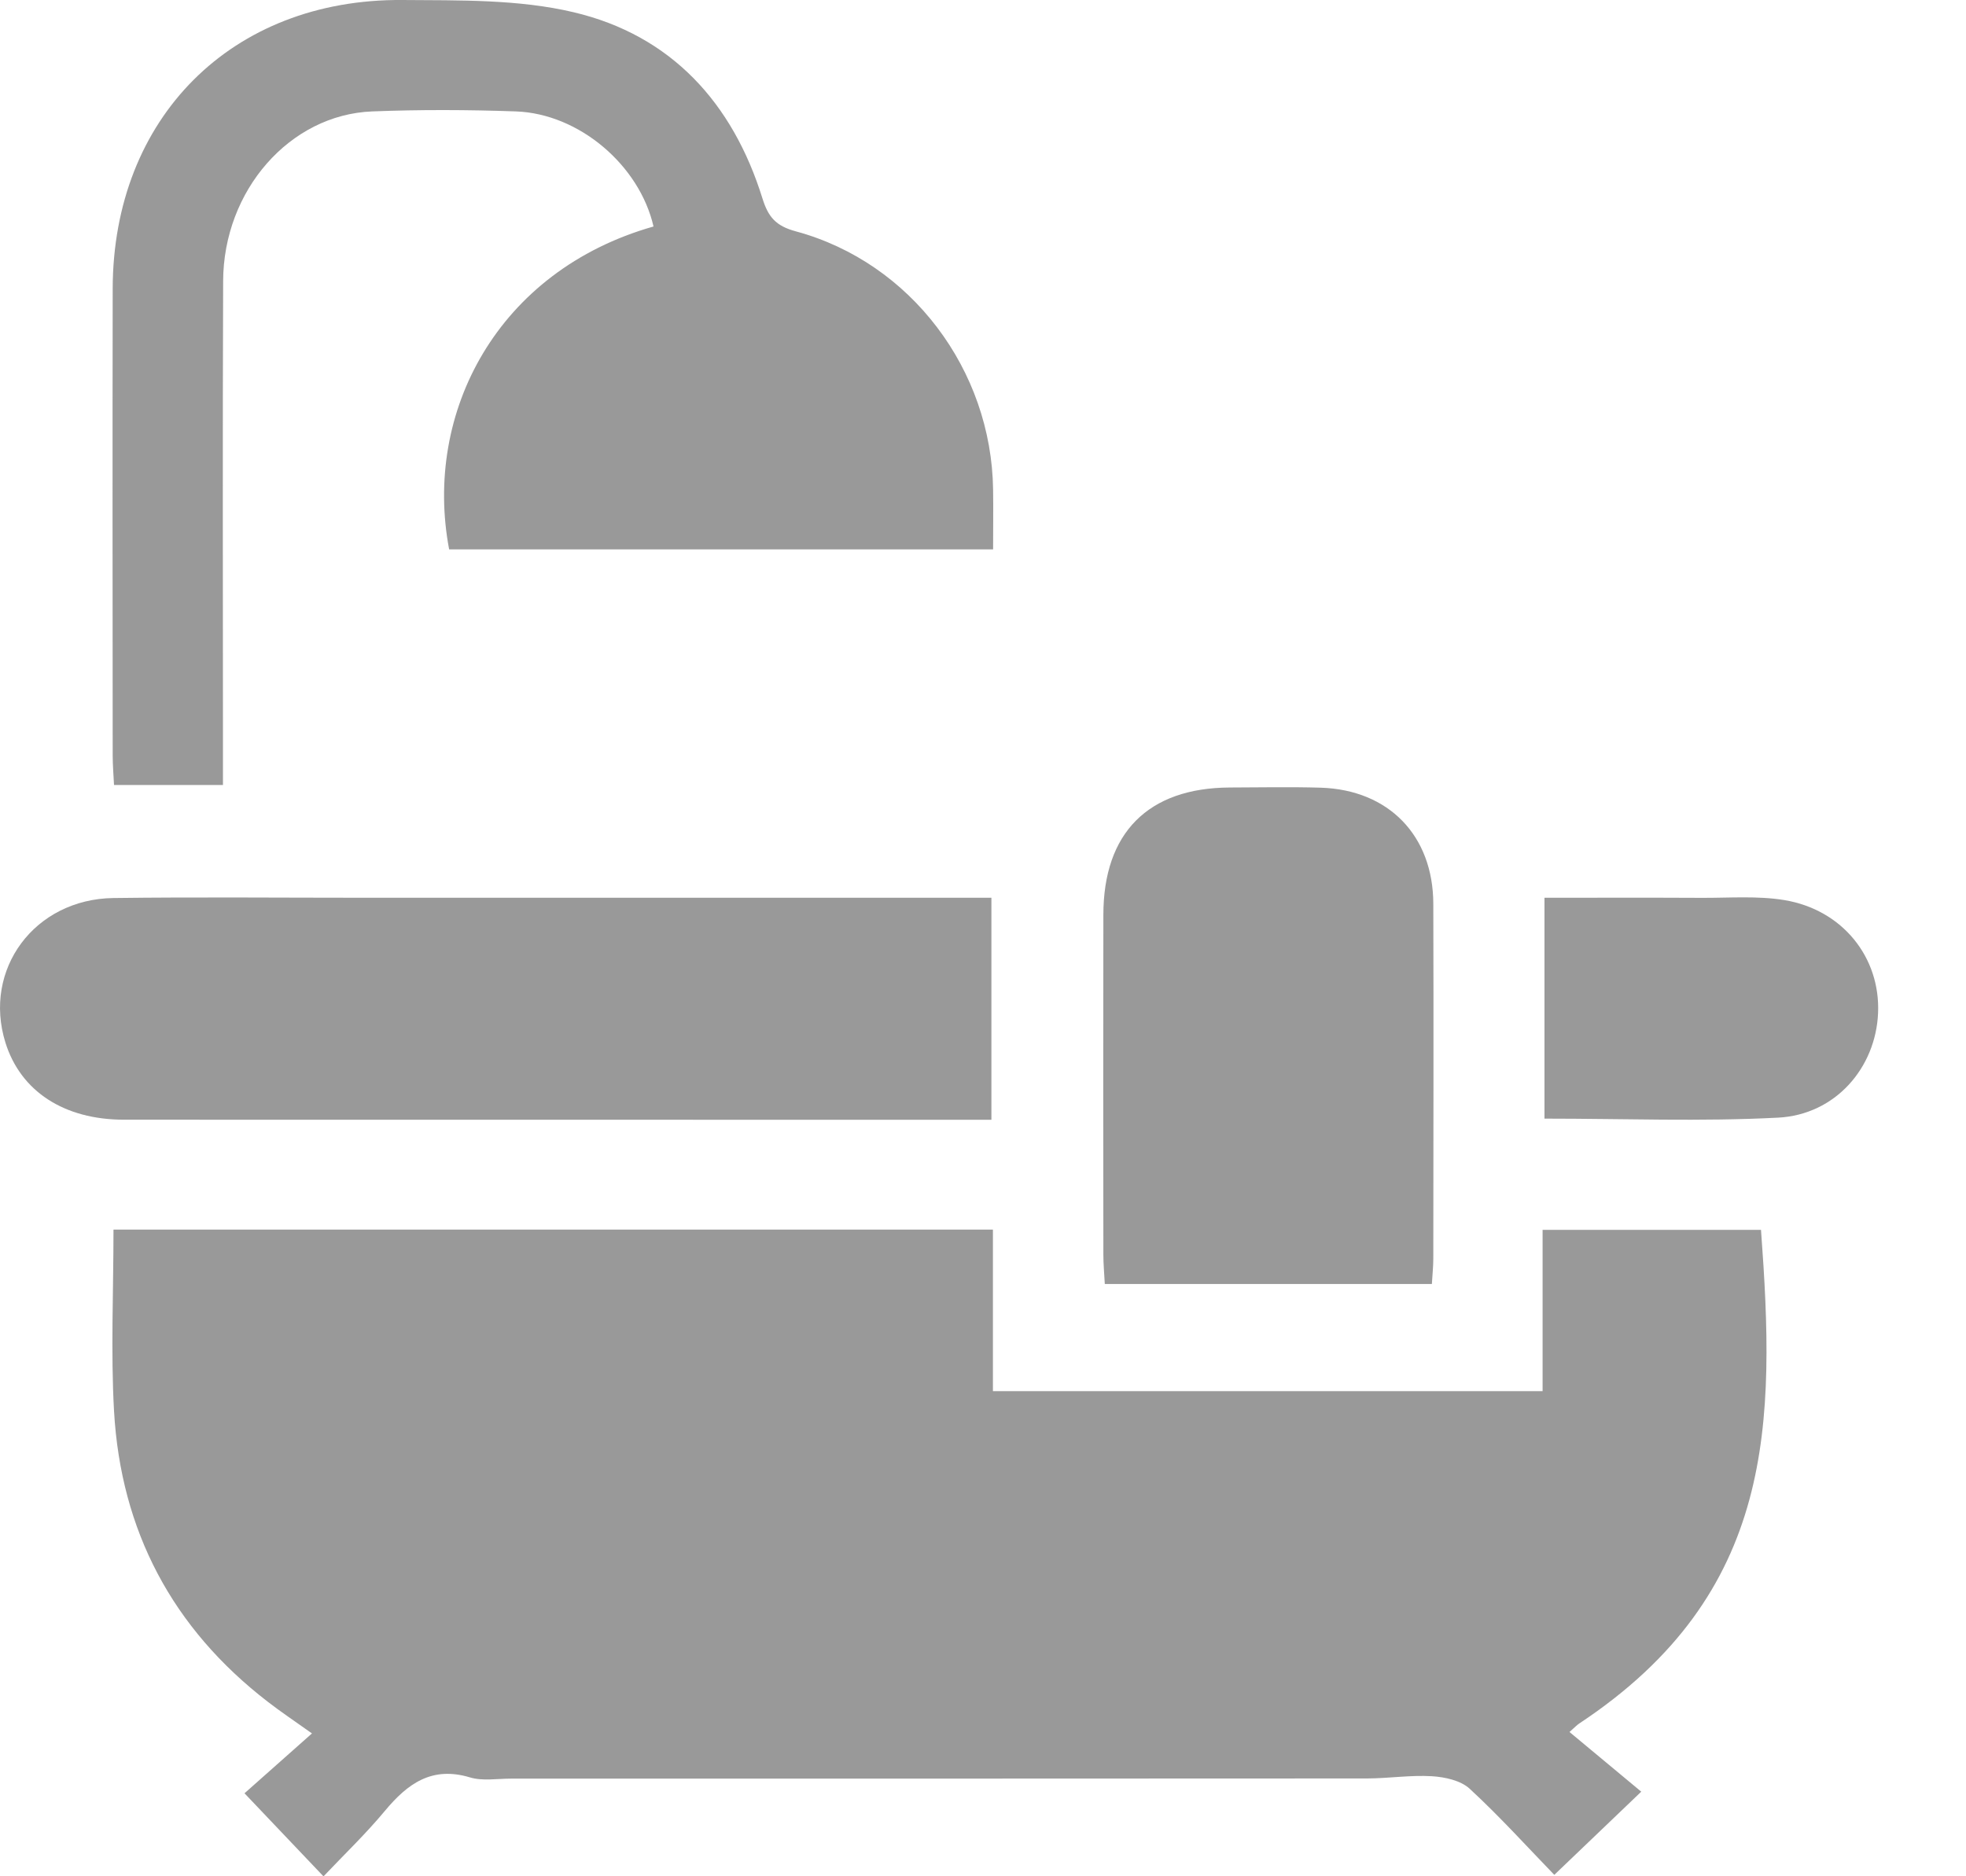
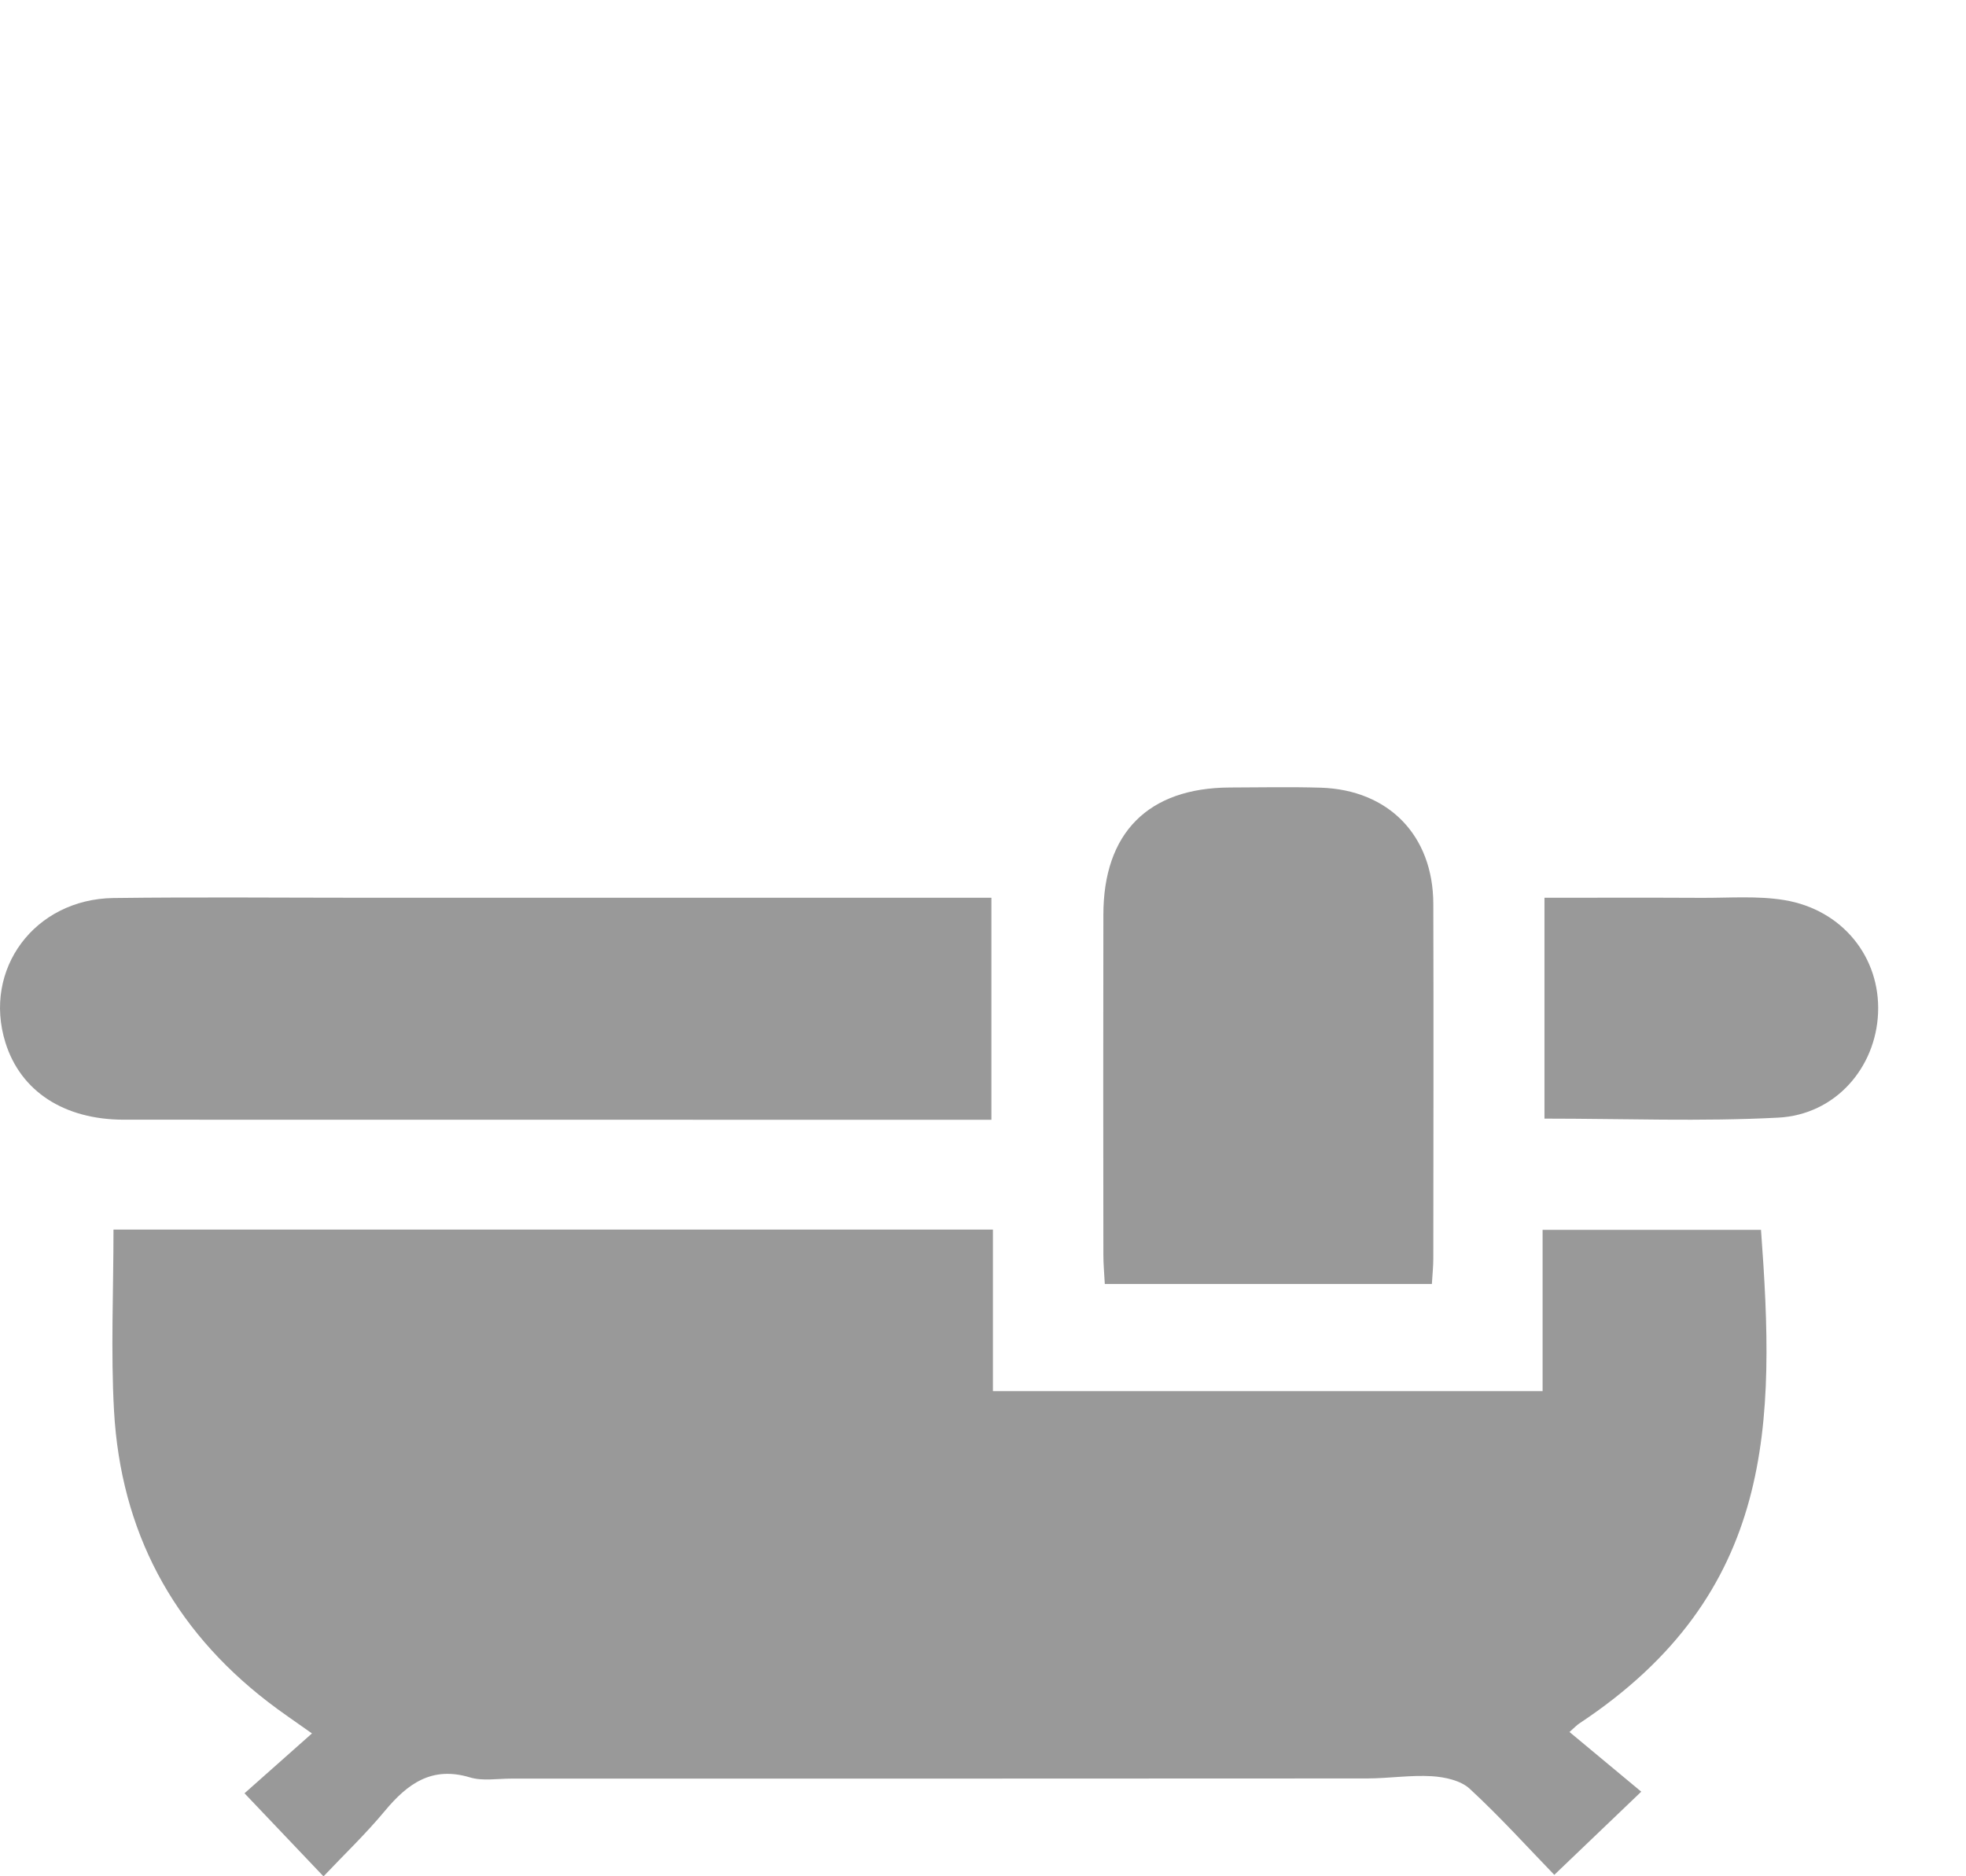
<svg xmlns="http://www.w3.org/2000/svg" width="22" height="21" viewBox="0 0 22 21" fill="none">
  <g clip-path="url(#clip0_102_9695)">
    <path d="M1.27 13.762H11.111V15.57H17.262V13.765H19.706C19.865 15.916 19.877 17.83 17.672 19.29C17.645 19.308 17.623 19.332 17.563 19.385C17.834 19.61 18.102 19.833 18.366 20.053C18.009 20.395 17.722 20.669 17.393 20.984C17.103 20.685 16.789 20.337 16.447 20.021C16.346 19.927 16.168 19.889 16.022 19.88C15.784 19.866 15.542 19.904 15.302 19.905C12.107 19.907 8.911 19.907 5.716 19.907C5.563 19.907 5.399 19.936 5.258 19.893C4.832 19.765 4.561 19.963 4.307 20.268C4.091 20.528 3.845 20.763 3.62 21.001C3.316 20.681 3.04 20.392 2.736 20.071C2.94 19.89 3.199 19.66 3.491 19.401C3.29 19.258 3.14 19.158 2.997 19.047C1.929 18.224 1.352 17.133 1.276 15.792C1.239 15.128 1.27 14.46 1.27 13.762H1.27Z" fill="#999999" />
-     <path d="M1.276 8.787C1.27 8.668 1.261 8.561 1.261 8.454C1.26 6.714 1.258 4.974 1.261 3.233C1.264 1.321 2.591 -0.014 4.501 1.43622e-05C5.142 0.005 5.803 -0.009 6.419 0.137C7.512 0.395 8.2 1.153 8.532 2.221C8.597 2.428 8.68 2.529 8.908 2.59C10.194 2.939 11.096 4.141 11.113 5.482C11.116 5.698 11.113 5.914 11.113 6.149H5.026C4.735 4.614 5.57 3.03 7.313 2.535C7.156 1.85 6.481 1.272 5.773 1.247C5.238 1.228 4.701 1.226 4.165 1.247C3.243 1.283 2.5 2.131 2.497 3.147C2.49 4.898 2.495 6.649 2.495 8.4C2.495 8.52 2.495 8.639 2.495 8.786H1.274L1.276 8.787Z" fill="#999999" />
    <path d="M11.094 12.533C10.965 12.533 10.868 12.533 10.772 12.533C7.644 12.533 4.516 12.533 1.388 12.532C0.715 12.532 0.231 12.213 0.061 11.67C-0.195 10.851 0.385 10.063 1.269 10.051C2.209 10.039 3.15 10.048 4.09 10.048C6.3 10.048 8.508 10.048 10.718 10.048C10.836 10.048 10.954 10.048 11.094 10.048V12.532V12.533Z" fill="#999999" />
    <path d="M16.023 14.371H12.363C12.357 14.255 12.347 14.15 12.347 14.045C12.345 12.777 12.345 11.508 12.347 10.24C12.347 9.322 12.848 8.818 13.762 8.814C14.101 8.813 14.44 8.806 14.779 8.816C15.54 8.84 16.037 9.352 16.039 10.115C16.043 11.438 16.04 12.761 16.039 14.085C16.039 14.171 16.03 14.256 16.023 14.371Z" fill="#999999" />
    <path d="M17.283 12.521V10.048C17.878 10.048 18.465 10.046 19.051 10.049C19.356 10.05 19.668 10.025 19.967 10.074C20.619 10.182 21.043 10.716 21.016 11.339C20.99 11.951 20.539 12.476 19.898 12.509C19.039 12.554 18.176 12.52 17.284 12.52L17.283 12.521Z" fill="#999999" />
  </g>
  <defs>
    <clipPath id="clip0_102_9695">
      <rect width="21.017" height="21" fill="white" />
    </clipPath>
  </defs>
</svg>